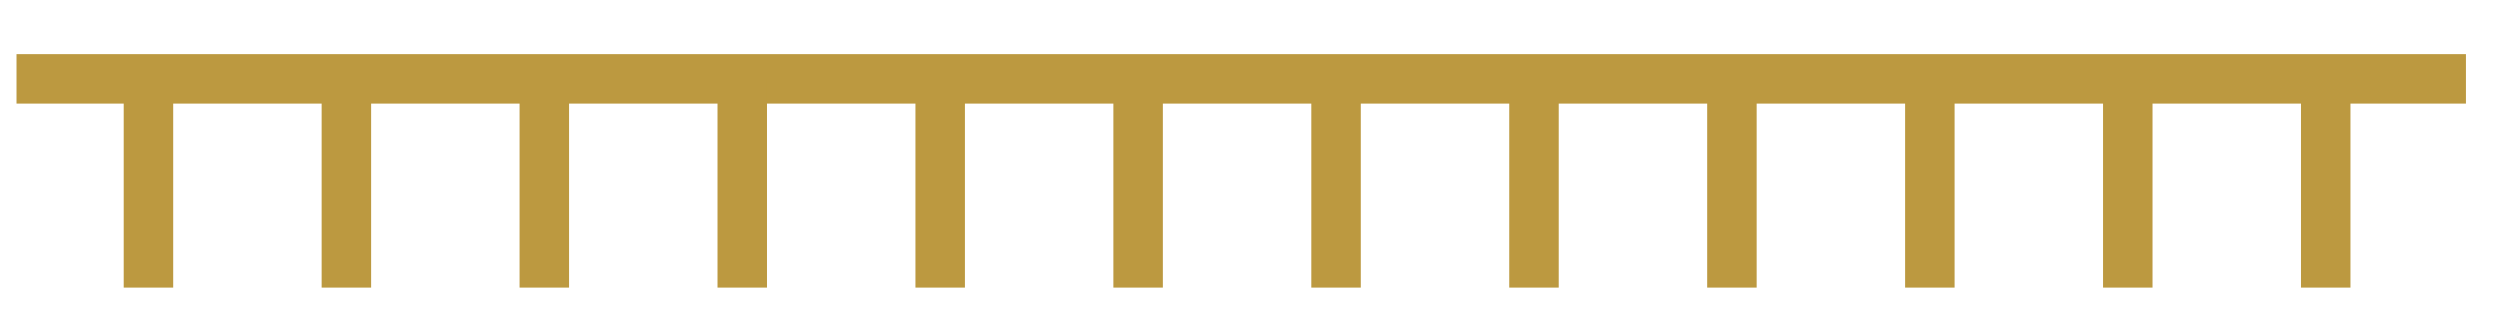
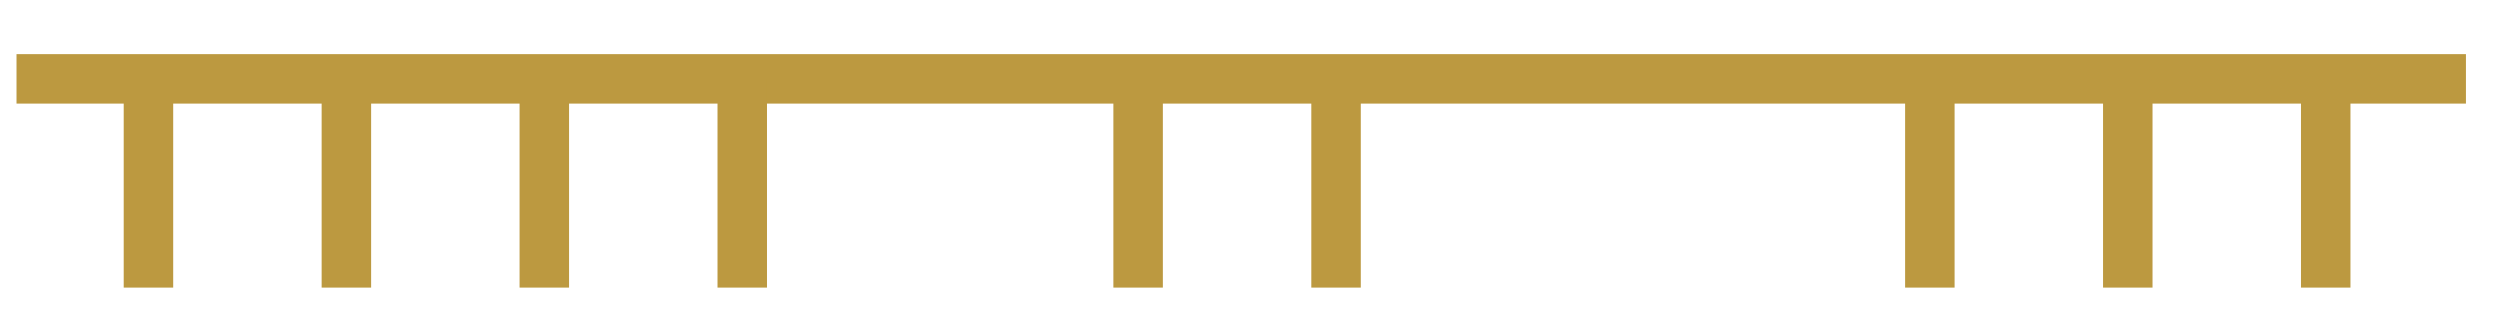
<svg xmlns="http://www.w3.org/2000/svg" version="1.1" id="レイヤー_1" x="0px" y="0px" width="202.088px" height="26.25px" viewBox="0 0 202.088 26.25" enable-background="new 0 0 202.088 26.25" xml:space="preserve">
  <line fill="none" stroke="#BC9940" stroke-width="4" stroke-linejoin="round" stroke-miterlimit="10" x1="1.335" y1="6.375" x2="199.335" y2="6.375" />
  <line fill="none" stroke="#BC9940" stroke-width="4" stroke-linejoin="round" stroke-miterlimit="10" x1="188" y1="23.25" x2="188" y2="6.375" />
  <line fill="none" stroke="#BC9940" stroke-width="4" stroke-linejoin="round" stroke-miterlimit="10" x1="172" y1="23.25" x2="172" y2="6.375" />
  <line fill="none" stroke="#BC9940" stroke-width="4" stroke-linejoin="round" stroke-miterlimit="10" x1="156" y1="23.25" x2="156" y2="6.375" />
-   <line fill="none" stroke="#BC9940" stroke-width="4" stroke-linejoin="round" stroke-miterlimit="10" x1="140" y1="23.25" x2="140" y2="6.375" />
-   <line fill="none" stroke="#BC9940" stroke-width="4" stroke-linejoin="round" stroke-miterlimit="10" x1="124" y1="23.25" x2="124" y2="6.375" />
  <line fill="none" stroke="#BC9940" stroke-width="4" stroke-linejoin="round" stroke-miterlimit="10" x1="108" y1="23.25" x2="108" y2="6.375" />
  <line fill="none" stroke="#BC9940" stroke-width="4" stroke-linejoin="round" stroke-miterlimit="10" x1="92" y1="23.25" x2="92" y2="6.375" />
-   <line fill="none" stroke="#BC9940" stroke-width="4" stroke-linejoin="round" stroke-miterlimit="10" x1="76" y1="23.25" x2="76" y2="6.375" />
  <line fill="none" stroke="#BC9940" stroke-width="4" stroke-linejoin="round" stroke-miterlimit="10" x1="60" y1="23.25" x2="60" y2="6.375" />
  <line fill="none" stroke="#BC9940" stroke-width="4" stroke-linejoin="round" stroke-miterlimit="10" x1="44" y1="23.25" x2="44" y2="6.375" />
  <line fill="none" stroke="#BC9940" stroke-width="4" stroke-linejoin="round" stroke-miterlimit="10" x1="28" y1="23.25" x2="28" y2="6.375" />
  <line fill="none" stroke="#BC9940" stroke-width="4" stroke-linejoin="round" stroke-miterlimit="10" x1="12" y1="23.25" x2="12" y2="6.375" />
</svg>